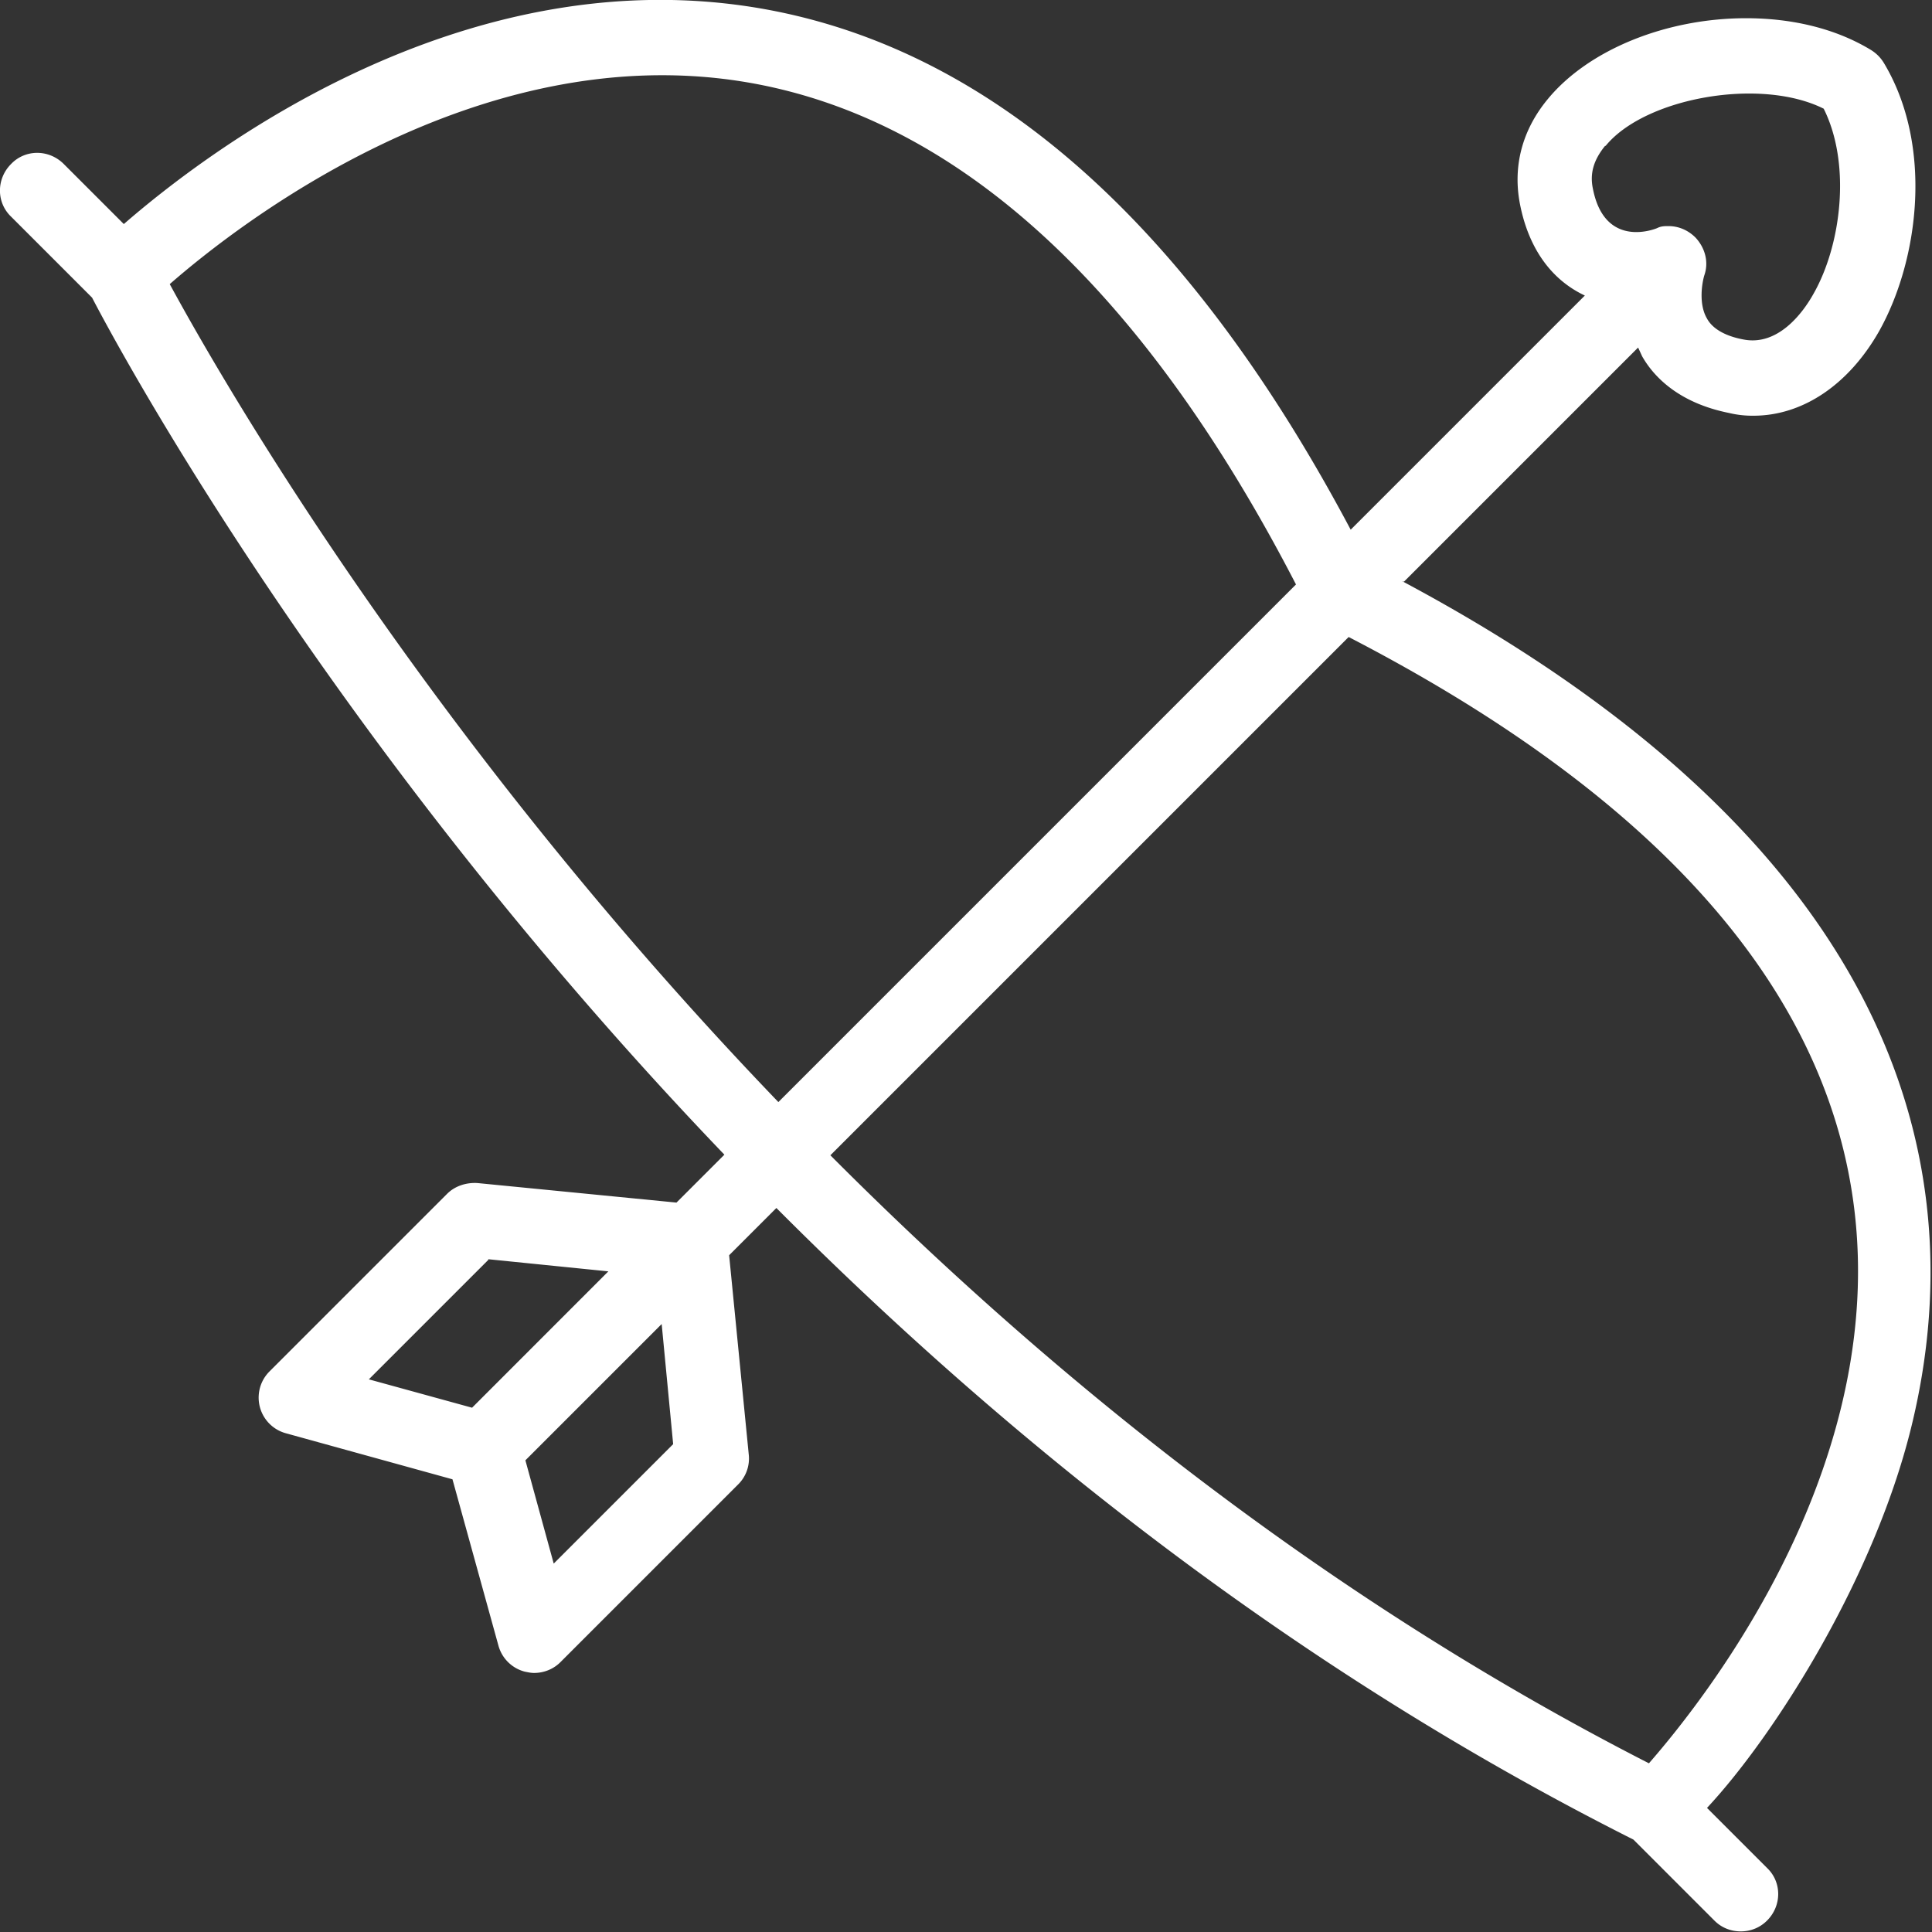
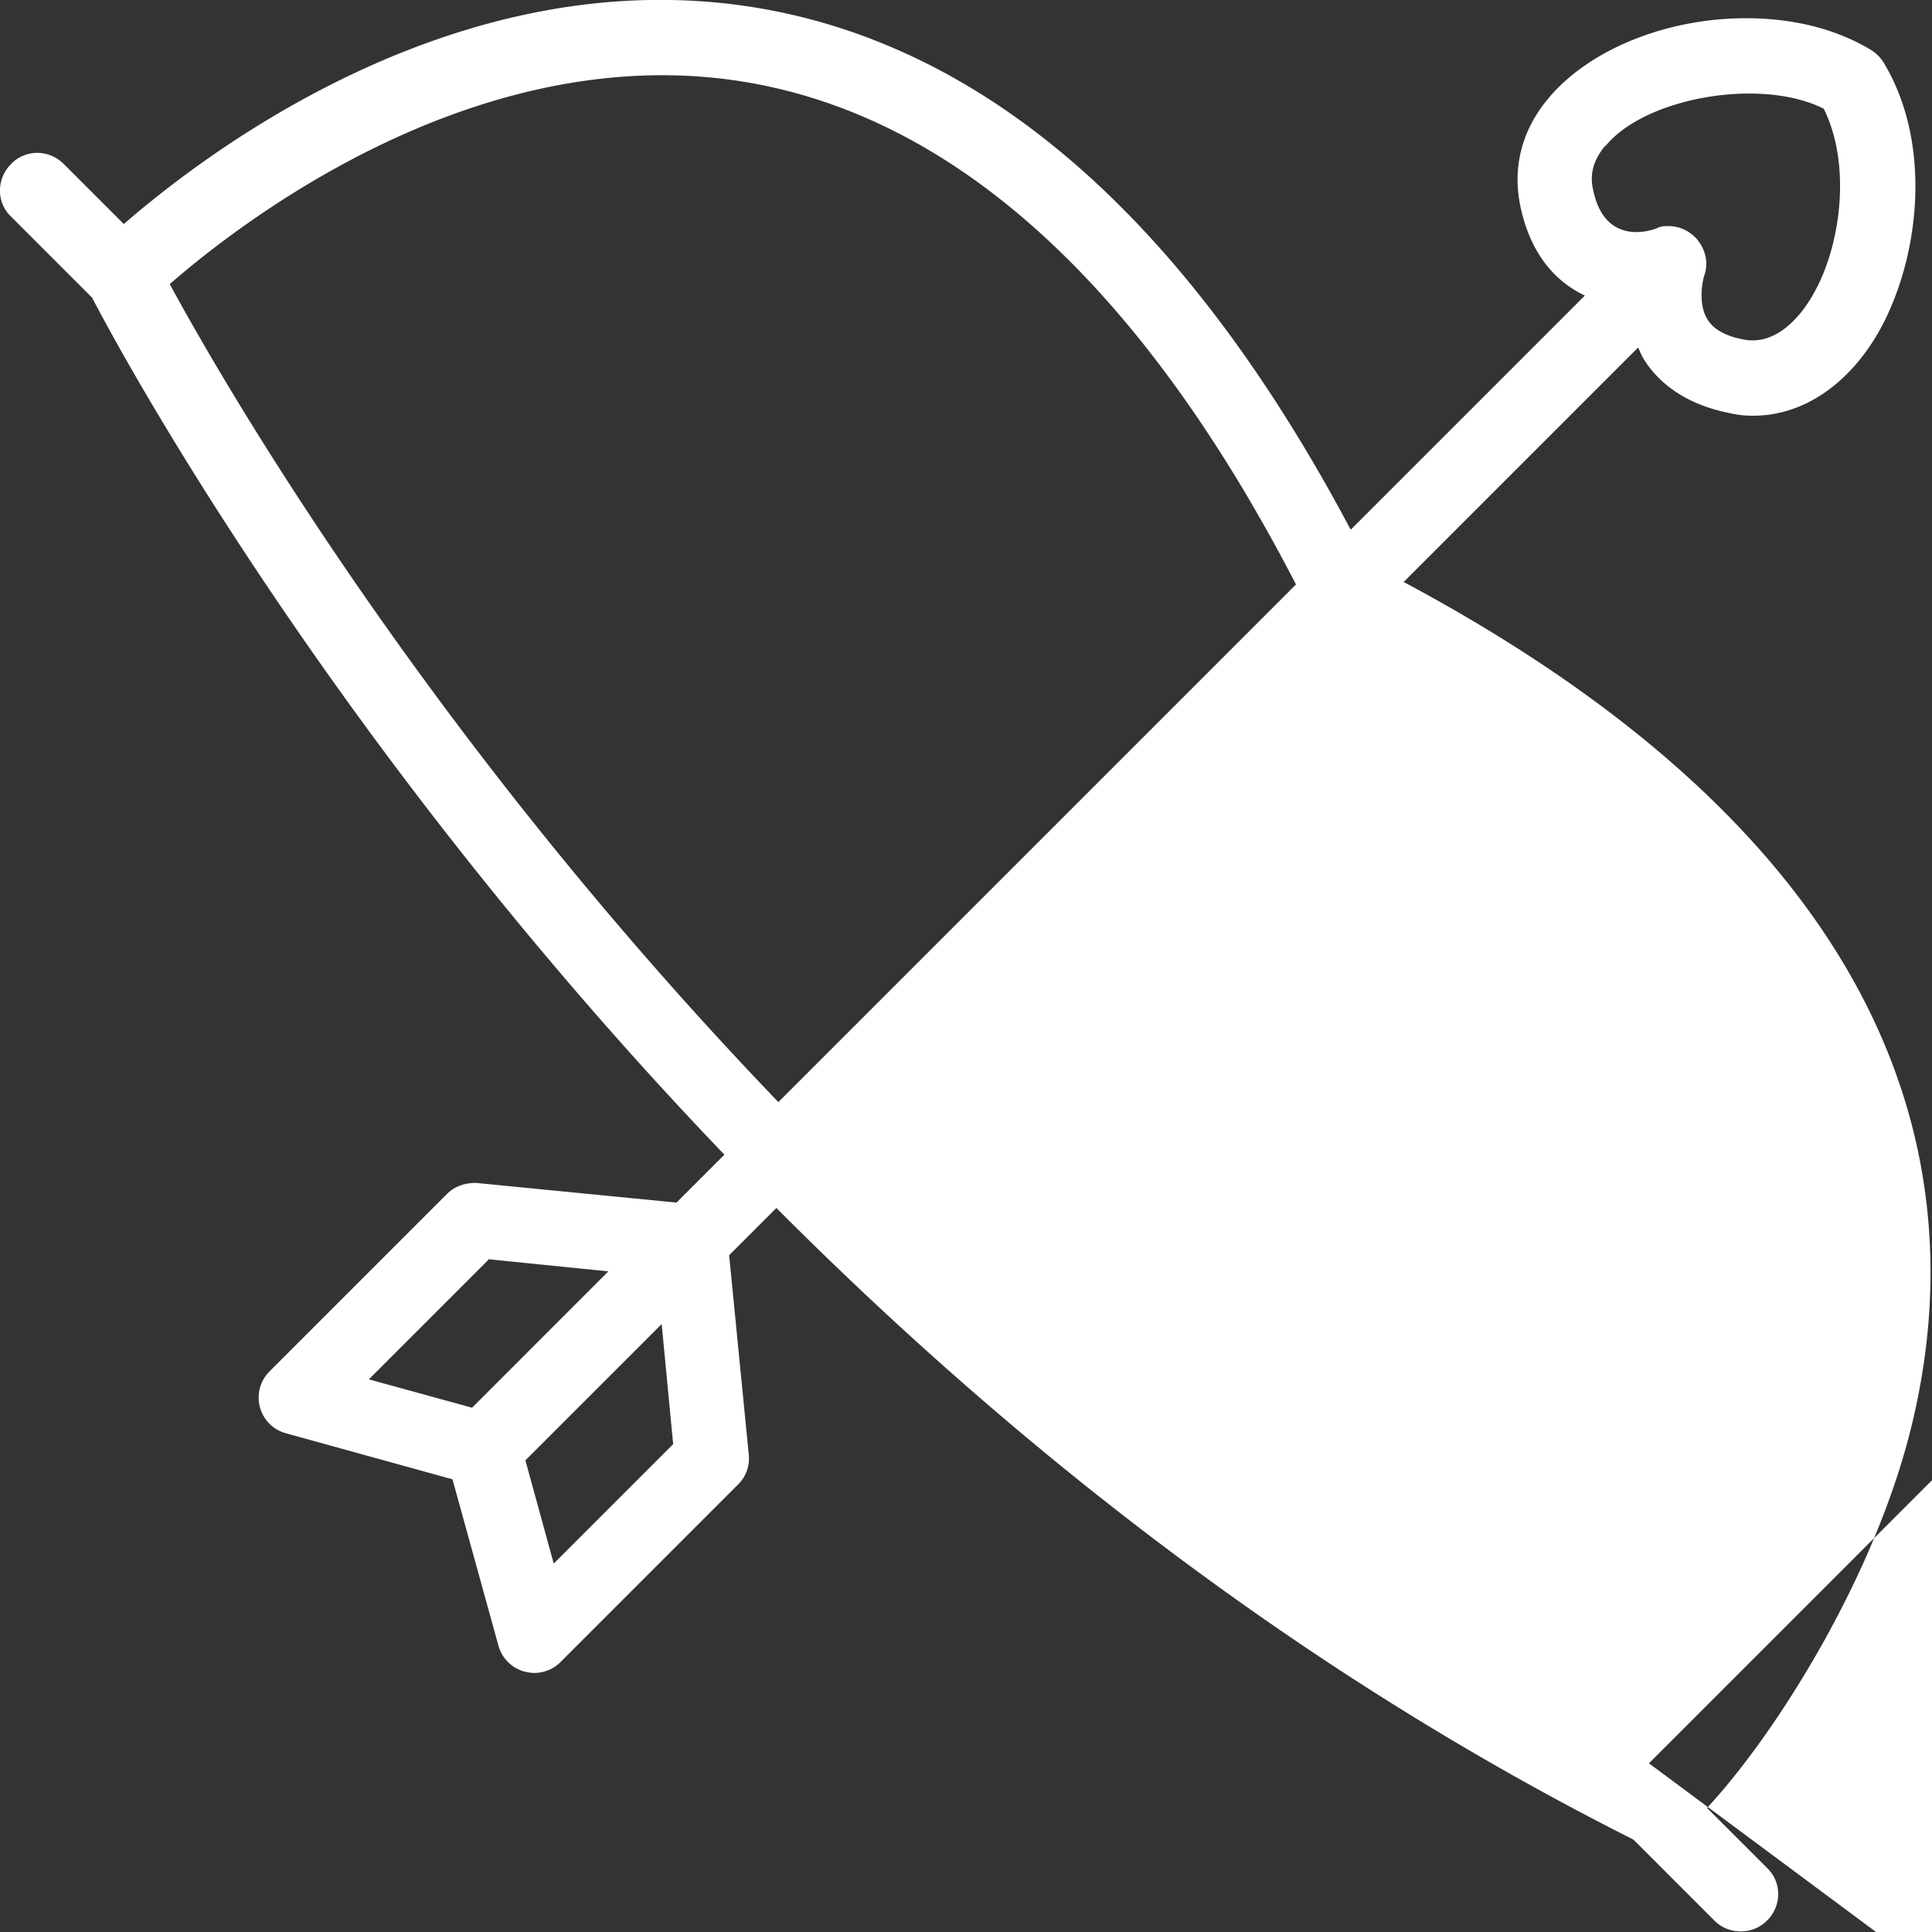
<svg xmlns="http://www.w3.org/2000/svg" width="35" height="35" fill="none">
  <rect width="100%" height="100%" fill="#333333" stroke="none" />
-   <path d="M25.434 10.538l4.242-4.242.073.159c.208.367.66.844 1.577 1.027a1.8 1.8 0 0 0 .44.049c.892 0 1.724-.562 2.274-1.528.721-1.284.99-3.362.086-4.866-.061-.098-.135-.171-.232-.232C33.27.526 32.488.33 31.632.33c-1.455 0-2.861.575-3.594 1.467-.465.562-.636 1.222-.501 1.907.159.807.575 1.369 1.174 1.65l-4.242 4.242C21.498 3.998 17.879.819 13.674.135 8.307-.733 3.735 2.763 2.243 4.059L1.155 2.971c-.269-.269-.697-.269-.954 0-.269.269-.269.697 0 .954l1.467 1.467c.477.917 4.328 8.093 11.455 15.526l-.868.868-3.606-.354c-.196-.012-.403.049-.55.196l-3.215 3.215a.67.67 0 0 0 .306 1.125l3.007.831.831 3.007a.67.67 0 0 0 .477.477c.061.012.11.024.171.024.183 0 .355-.073.477-.196l3.215-3.215a.66.66 0 0 0 .196-.55l-.355-3.606.856-.856c4.156 4.169 9.328 8.325 15.526 11.442l1.467 1.467c.134.135.306.196.477.196s.342-.061.477-.196c.269-.269.269-.697 0-.953l-1.088-1.088c1.21-1.296 3.068-4.193 3.729-7.017.99-4.205.147-10.196-9.254-15.208l.037.012zM8.845 22.812l2.176.22-2.469 2.47-1.87-.514 2.164-2.164v-.012zm1.186 5.513l-.513-1.87 2.469-2.469.208 2.176-2.164 2.164zM29.089 2.641c.709-.868 2.8-1.247 3.949-.672.501 1.002.318 2.469-.183 3.35-.196.355-.648.954-1.271.831-.33-.061-.562-.196-.66-.379-.159-.269-.086-.66-.049-.782.086-.245.012-.501-.159-.685-.134-.134-.306-.208-.489-.208-.073 0-.134 0-.208.037 0 0-.941.403-1.161-.709-.061-.281.012-.526.22-.782h.012zM3.075 5.147C4.322 4.059 8.625.697 13.466 1.48c3.839.623 7.213 3.692 10.012 9.108l-9.377 9.377C7.696 13.301 4.004 6.859 3.075 5.147zm26.797 26.797c-5.905-3.019-10.844-7.017-14.829-11.015l9.389-9.389c5.416 2.8 8.484 6.161 9.108 10 .795 4.853-2.579 9.156-3.667 10.403z" fill="#fff" />
+   <path d="M25.434 10.538l4.242-4.242.073.159c.208.367.66.844 1.577 1.027a1.8 1.8 0 0 0 .44.049c.892 0 1.724-.562 2.274-1.528.721-1.284.99-3.362.086-4.866-.061-.098-.135-.171-.232-.232C33.27.526 32.488.33 31.632.33c-1.455 0-2.861.575-3.594 1.467-.465.562-.636 1.222-.501 1.907.159.807.575 1.369 1.174 1.65l-4.242 4.242C21.498 3.998 17.879.819 13.674.135 8.307-.733 3.735 2.763 2.243 4.059L1.155 2.971c-.269-.269-.697-.269-.954 0-.269.269-.269.697 0 .954l1.467 1.467c.477.917 4.328 8.093 11.455 15.526l-.868.868-3.606-.354c-.196-.012-.403.049-.55.196l-3.215 3.215a.67.67 0 0 0 .306 1.125l3.007.831.831 3.007a.67.67 0 0 0 .477.477c.061.012.11.024.171.024.183 0 .355-.073.477-.196l3.215-3.215a.66.66 0 0 0 .196-.55l-.355-3.606.856-.856c4.156 4.169 9.328 8.325 15.526 11.442l1.467 1.467c.134.135.306.196.477.196s.342-.061.477-.196c.269-.269.269-.697 0-.953l-1.088-1.088c1.21-1.296 3.068-4.193 3.729-7.017.99-4.205.147-10.196-9.254-15.208l.037.012zM8.845 22.812l2.176.22-2.469 2.47-1.87-.514 2.164-2.164v-.012zm1.186 5.513l-.513-1.87 2.469-2.469.208 2.176-2.164 2.164zM29.089 2.641c.709-.868 2.8-1.247 3.949-.672.501 1.002.318 2.469-.183 3.35-.196.355-.648.954-1.271.831-.33-.061-.562-.196-.66-.379-.159-.269-.086-.66-.049-.782.086-.245.012-.501-.159-.685-.134-.134-.306-.208-.489-.208-.073 0-.134 0-.208.037 0 0-.941.403-1.161-.709-.061-.281.012-.526.22-.782h.012zM3.075 5.147C4.322 4.059 8.625.697 13.466 1.48c3.839.623 7.213 3.692 10.012 9.108l-9.377 9.377C7.696 13.301 4.004 6.859 3.075 5.147zm26.797 26.797l9.389-9.389c5.416 2.8 8.484 6.161 9.108 10 .795 4.853-2.579 9.156-3.667 10.403z" fill="#fff" />
</svg>